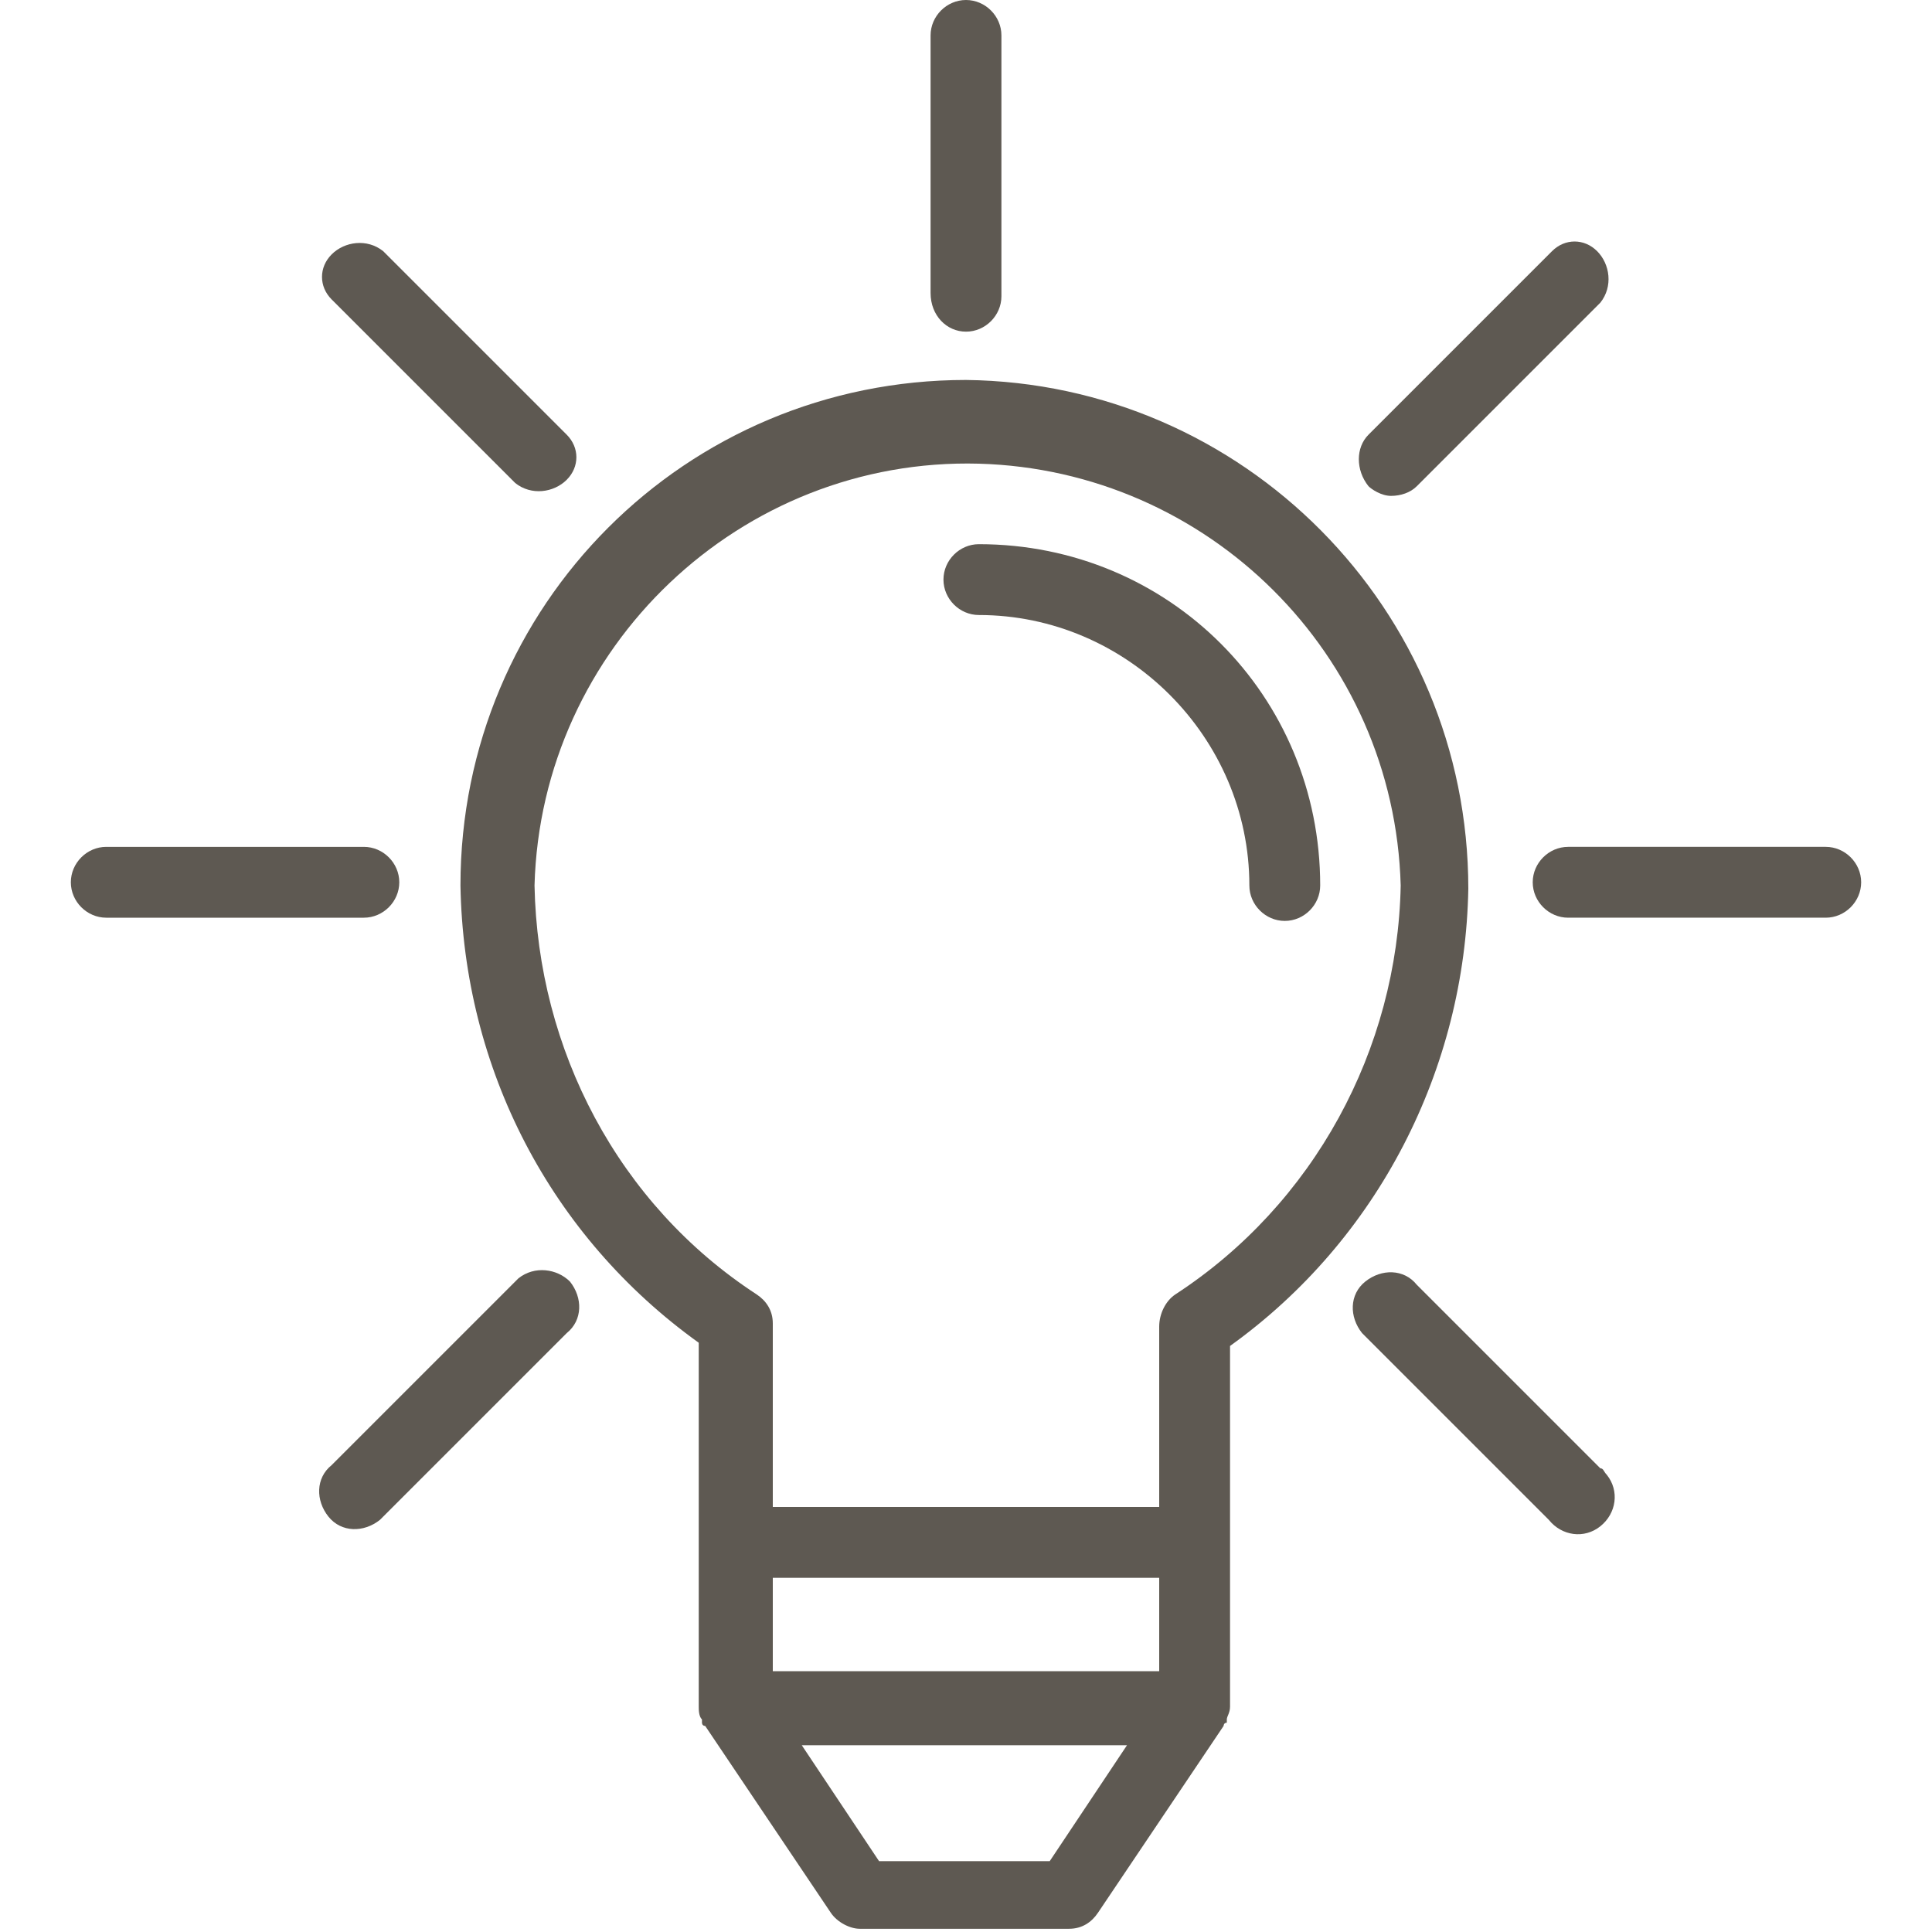
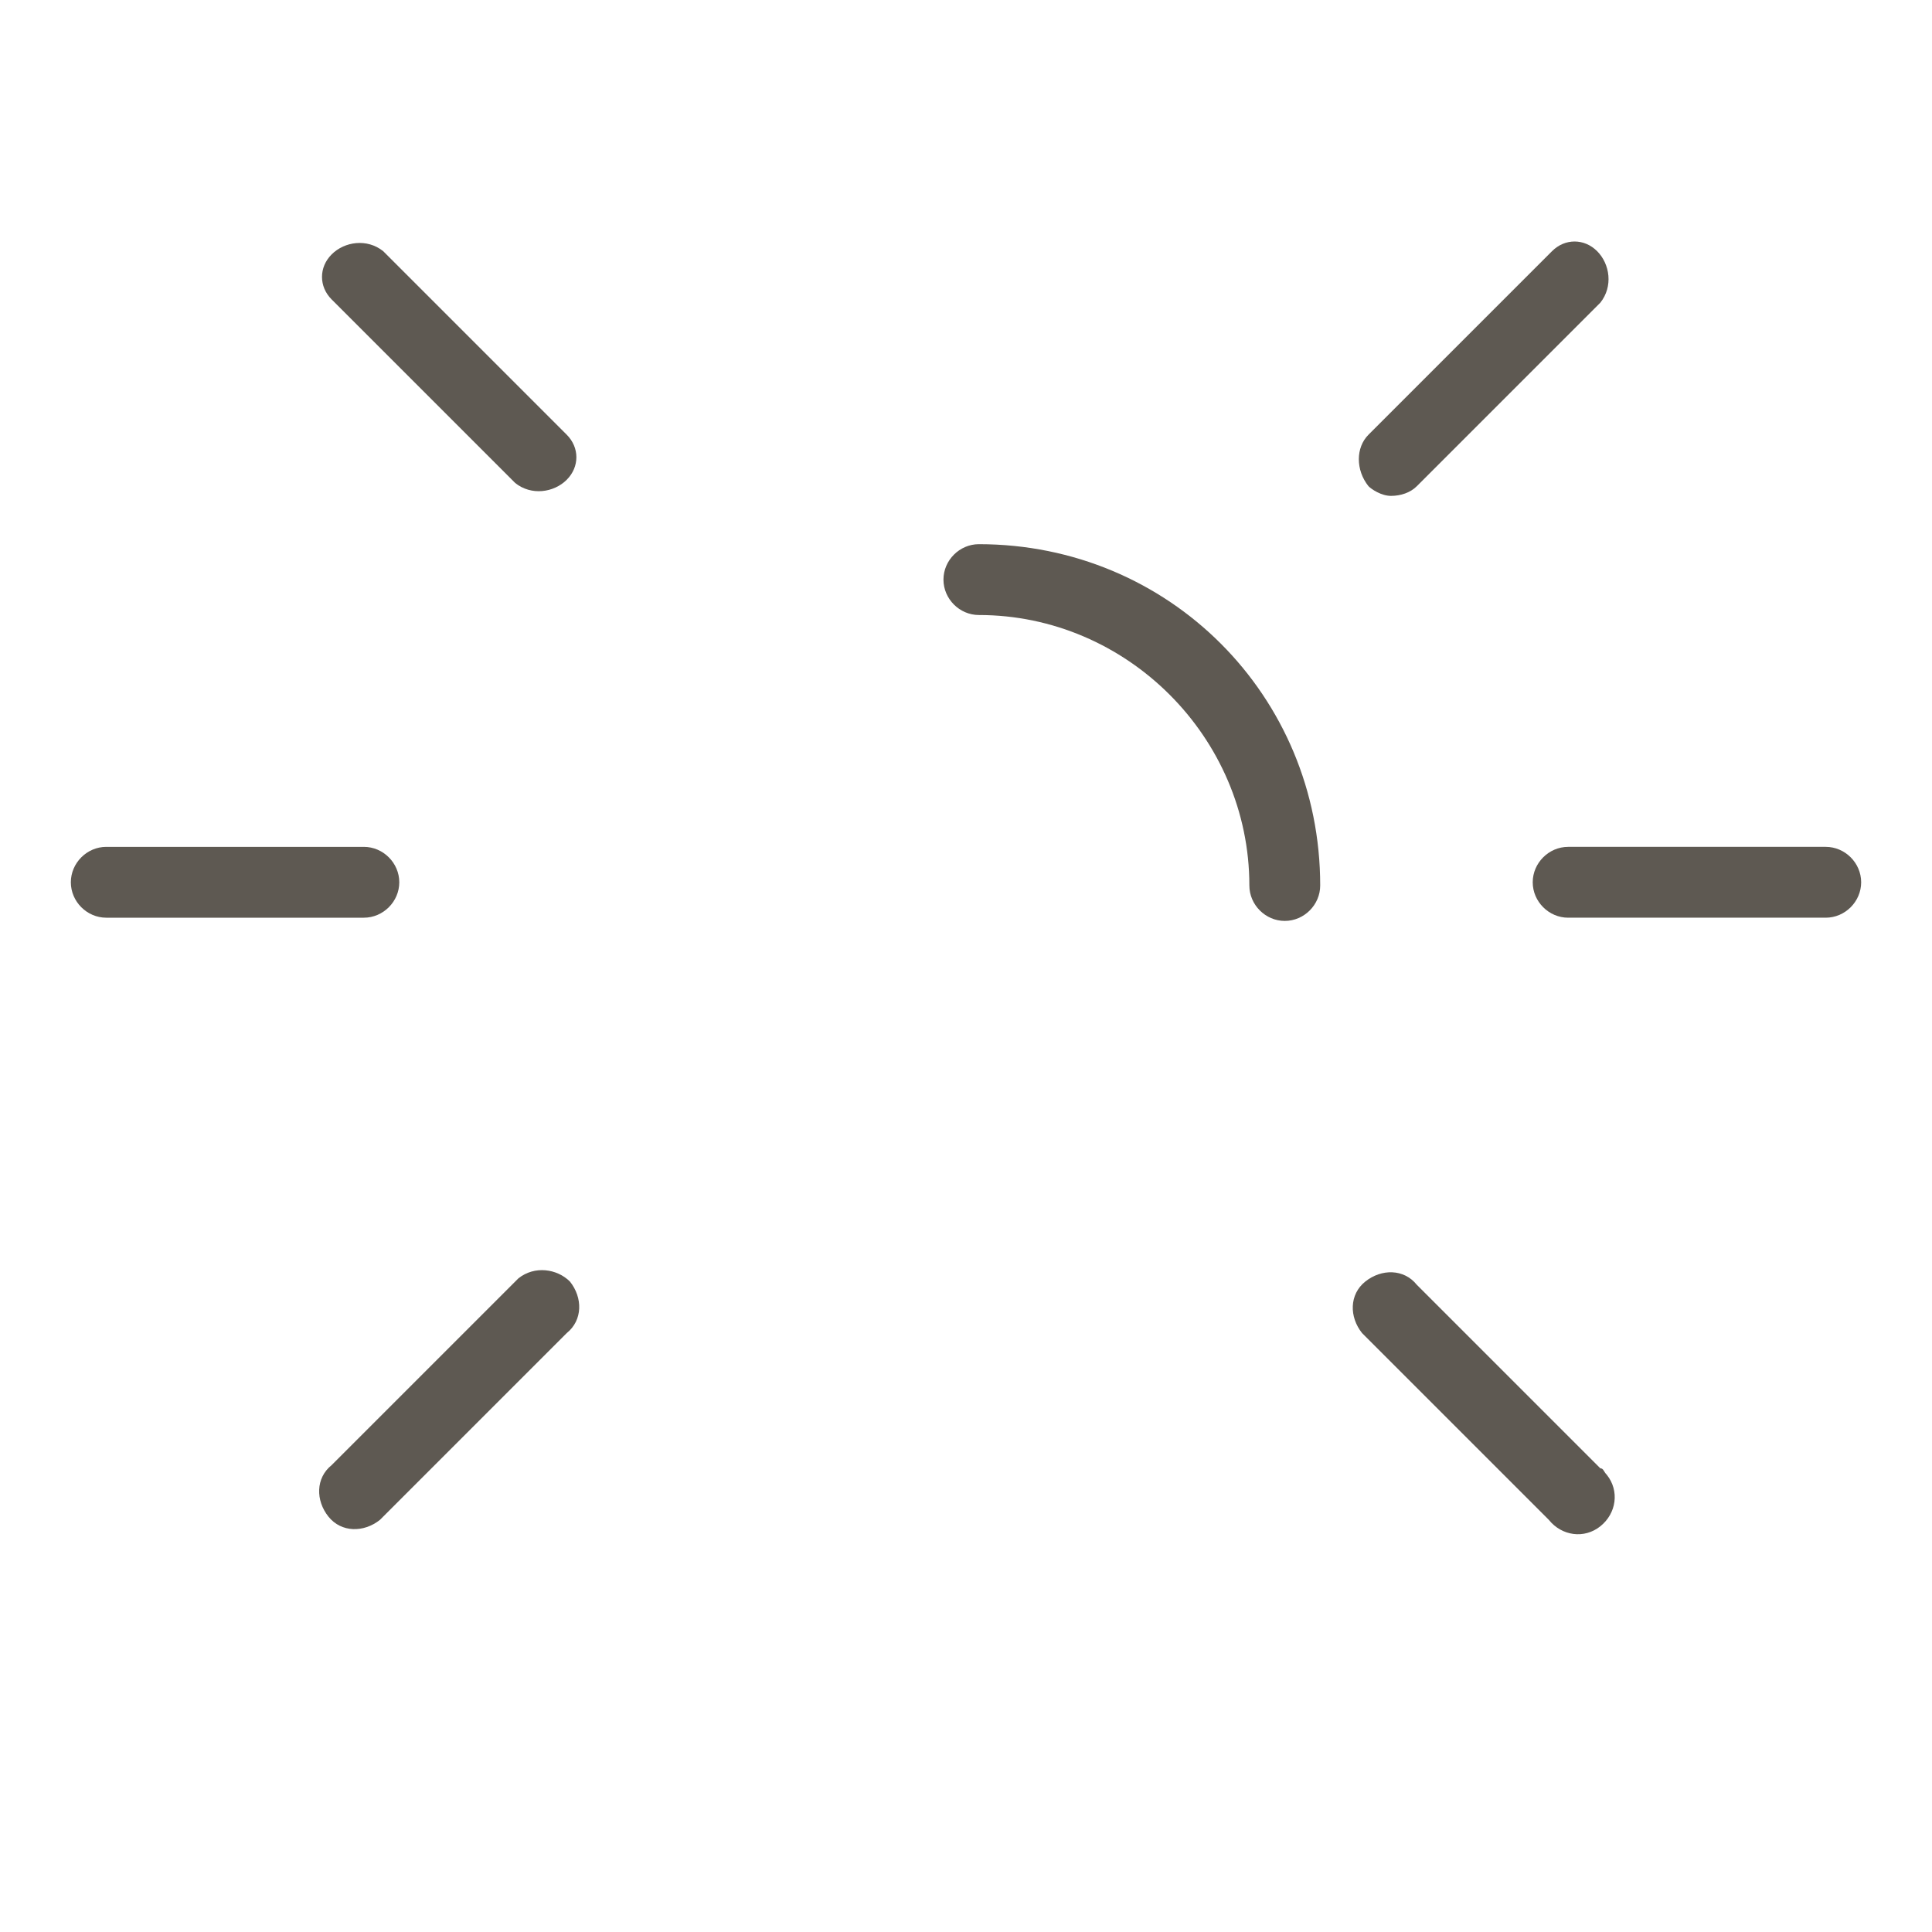
<svg xmlns="http://www.w3.org/2000/svg" version="1.1" id="Capa_1" x="0px" y="0px" width="60px" height="60px" viewBox="0 0 60 60" style="enable-background:new 0 0 60 60;" xml:space="preserve">
  <style type="text/css">
	.st0{fill:#5E5952;}
</style>
  <g>
    <path class="st0" d="M629.5,359.2c1.7,0,3.1-1.4,3.1-3.1V352c0-1.7-1.4-3.1-3.1-3.1h-26.9l0-4.1c1.7,0.4,3.4,0.5,5.1,0.3   c2.4,2.3,6.2,2.3,8.5-0.1c0.5-0.5,0.9-1.1,1.2-1.7c2.3-0.6,3.9-2.6,3.9-5c0-1-0.3-2.1-0.9-2.9c1.6-2.4,1-5.6-1.4-7.2   c-0.3-0.2-0.5-0.3-0.8-0.4c0.4-0.9,0.6-1.8,0.6-2.8c0-3.7-3-6.8-6.7-6.9c-0.1-2.9-2.5-5.1-5.4-5c-1,0-1.9,0.4-2.7,0.9   c-3.5-4.1-9.7-4.6-13.8-1.1c-0.7,0.6-1.3,1.3-1.8,2c-5.3-1-10.4,2.4-11.4,7.7c-0.3,1.7-0.2,3.4,0.4,5c-1.1,0.5-2.1,1.5-2.6,2.6   c-0.6,1.2-0.6,2.6-0.1,3.9c-2.2,1.8-2.6,5-0.9,7.3c0.7,0.9,1.7,1.5,2.8,1.8c0.8,1.8,2.4,3.1,4.4,3.4c0.4,0.1,0.8,0.1,1.1,0.1   c1.6,0,3.1-0.6,4.2-1.7c1.4,0.2,2.7,0,4-0.4l0,12.5c0,4.1-2.7,9.9-4.8,11.6c-0.5,0.3-0.5,1-0.2,1.4c0.3,0.5,1,0.5,1.4,0.2   c0,0,0,0,0,0c2.8-2.3,5.6-8.8,5.6-13.2l-0.1-19.9c1.5,0.3,3.1-0.2,4.1-1.3c1.1,1.1,2.7,1.6,4.1,1.1l0.1,11.8h-3.1   c-1.7,0-3.1,1.4-3.1,3.1v4.1c0,1.7,1.4,3.1,3.1,3.1h1v2.1H597c-1.4,0-2.6,1.2-2.6,2.6c0,1.4,1.2,2.6,2.6,2.6h1.5v2.1   c-0.6,0-1,0.5-1,1c0,0.6,0.5,1,1,1h2.1c0.6,0,1-0.5,1-1c0-0.6-0.5-1-1-1v-2.1h3.5c0.9,1.4,1.9,2.7,3.1,3.8c0.4,0.4,1.1,0.4,1.5,0   c0.4-0.4,0.4-1.1,0-1.5c-0.7-0.7-1.4-1.5-2-2.4h19.9v2.1c-0.6,0-1,0.5-1,1c0,0.6,0.5,1,1,1h2.1c0.6,0,1-0.5,1-1c0-0.6-0.5-1-1-1   v-2.1h1.5c1.4,0,2.6-1.2,2.6-2.6c0-1.4-1.2-2.6-2.6-2.6h-1.5v-2.1H629.5z M597.2,333.8c-0.4-0.4-1.1-0.5-1.5-0.1   c0,0-0.1,0.1-0.1,0.1c-1.7,2.1-2.8,1.7-3.8,1.1c-0.5-0.3-1.1-0.2-1.4,0.3c-0.1,0.2-0.2,0.3-0.2,0.5c-0.1,1.7-1.6,3-3.3,2.9   c-1.6-0.1-2.9-1.4-2.9-3.1c0-0.6-0.5-1-1-1c-0.6,0-1,0.5-1,1c0,2.9,2.3,5.2,5.2,5.2c1.1,0,2.2-0.4,3.1-1.1l0,2.9   c-1.3,0.6-2.8,0.8-4.2,0.5c-0.4-0.1-0.8,0-1,0.3c-1.4,1.7-3.9,1.9-5.6,0.5c-0.6-0.5-1-1.1-1.2-1.8c-0.1-0.4-0.5-0.6-0.8-0.7   c-1.7-0.2-2.9-1.8-2.7-3.5c0.1-1,0.8-1.9,1.7-2.4c0.5-0.3,0.7-0.9,0.4-1.4c0,0,0,0,0-0.1c-0.5-0.9-0.6-1.9-0.2-2.9   c0.4-0.9,1.3-1.6,2.3-1.8c0.6-0.1,0.9-0.6,0.8-1.2c0-0.1,0-0.2-0.1-0.3c-1.9-3.8-0.3-8.4,3.6-10.3c1.7-0.8,3.6-1,5.4-0.5   c0.5,0.1,0.9-0.1,1.2-0.5c2.1-3.7,6.8-5,10.5-3c1.1,0.6,2,1.5,2.7,2.5c0.3,0.5,1,0.6,1.4,0.3c0.1-0.1,0.1-0.1,0.2-0.2   c1.1-1.3,3.1-1.4,4.4-0.3c0.8,0.7,1.2,1.9,1,3c-0.1,0.6,0.2,1.1,0.8,1.2c0.1,0,0.3,0,0.4,0c1.4-0.2,2.8,0.2,3.9,1.1   c1.1,0.9,1.7,2.2,1.7,3.7c0,1-0.3,2-0.9,2.8c-0.3,0.5-0.2,1.1,0.2,1.4c0.1,0.1,0.3,0.2,0.5,0.2c1.7,0.2,2.9,1.8,2.7,3.5   c-0.1,0.7-0.4,1.3-0.9,1.8c-0.4,0.4-0.4,1,0,1.4c1.2,1.2,1.2,3.2,0,4.4c-0.5,0.5-1.1,0.8-1.8,0.9c-0.4,0.1-0.7,0.3-0.8,0.7   c-0.7,2.1-2.9,3.2-5,2.5c-0.7-0.2-1.3-0.7-1.8-1.2c-0.3-0.3-0.7-0.4-1-0.3c-1.7,0.3-3.5,0.2-5.2-0.3l0-3.2c1,0.7,2.2,1,3.3,1   c2.7,0,4.9-2.1,4.9-4.8c0-0.1,0-0.2,0-0.2c0-0.6-0.5-1-1-1s-1,0.5-1,1c0.1,1.5-1.1,2.9-2.6,2.9c-0.1,0-0.2,0-0.3,0   c-1.7,0.1-3.2-1.1-3.3-2.8c0-0.1,0-0.1,0-0.2c0-0.1,0-0.2-0.1-0.3c0,0,0-0.1-0.1-0.1c0-0.1-0.1-0.1-0.1-0.2c0,0-0.1-0.1-0.1-0.1   c-0.1-0.1-0.2-0.1-0.2-0.2c0,0,0,0,0,0c0,0-0.1,0-0.1,0c-0.1,0-0.2-0.1-0.3-0.1c0,0,0,0,0,0h0c-0.1,0-0.2,0-0.4,0.1c0,0,0,0-0.1,0   c-0.1,0-0.1,0-0.1,0.1C599.8,335.4,598.7,335.6,597.2,333.8 M596.5,356.1V352c0-0.6,0.5-1,1-1h32c0.6,0,1,0.5,1,1v4.1   c0,0.6-0.5,1-1,1h-32C596.9,357.2,596.5,356.7,596.5,356.1 M600.6,359.2h1.1c0.1,0.7,0.1,1.4,0.3,2.1h-1.4V359.2z M630.6,363.9   c0,0.3-0.2,0.5-0.5,0.5H597c-0.3,0-0.5-0.2-0.5-0.5c0-0.3,0.2-0.5,0.5-0.5h33.1C630.3,363.4,630.6,363.6,630.6,363.9 M626.4,361.3   h-22.3c-0.2-0.7-0.3-1.4-0.3-2.1h22.7V361.3z" />
    <path class="st0" d="M600.6,355.1c0.6,0,1-0.5,1-1c0-0.6-0.5-1-1-1h-1c-0.6,0-1,0.5-1,1c0,0.6,0.5,1,1,1H600.6z" />
    <path class="st0" d="M626.4,355.1h1c0.6,0,1-0.5,1-1c0-0.6-0.5-1-1-1h-1c-0.6,0-1,0.5-1,1C625.4,354.6,625.9,355.1,626.4,355.1" />
-     <path class="st0" d="M596.5,345.8v-4.1c0-0.6-0.5-1-1-1c-0.6,0-1,0.5-1,1v4.1c0,0.6,0.5,1,1,1C596,346.8,596.5,346.4,596.5,345.8" />
    <path class="st0" d="M586.9,322c-1.2,1-2,3.1-0.7,5.6c0.3,0.5,0.9,0.7,1.4,0.5c0.5-0.3,0.7-0.9,0.5-1.4c-0.7-1.3-0.6-2.5,0.2-3.2   c1-0.8,2.4-0.8,3.5,0c0.5,0.3,1.1,0.2,1.4-0.3c0.3-0.5,0.2-1.1-0.3-1.4C591.1,320.6,588.7,320.6,586.9,322" />
-     <path class="st0" d="M604.3,322.6c2,1,2.8,2.8,2.5,5.5c-0.1,0.6,0.3,1.1,0.9,1.2c0,0,0.1,0,0.1,0c0.5,0,1-0.4,1-0.9   c0.6-4.8-2-6.9-3.6-7.7c-3-1.5-7-0.9-8.5,0.6c-0.4,0.4-0.4,1.1,0,1.5c0.4,0.4,1,0.4,1.4,0C599.1,321.9,602.1,321.5,604.3,322.6" />
  </g>
  <g>
    <path class="st0" d="M613.1,244.9c-2.9-4-5.8-8.3-8.1-12.7c-0.6-1.2-1.9-2-3.2-2c-1.3,0-2.6,0.7-3.2,2c-2.2,4.3-5,8.4-7.7,12.4   c-5.4,7.9-10.5,15.3-10.5,23.5c0,12.8,9,22,21.4,22c12.5,0,22-9.5,22-22C623.8,260,618.6,252.7,613.1,244.9 M601.7,287.8   c-11,0-19-8.3-19-19.6c0-7.5,4.9-14.6,10-22.1c2.8-4,5.6-8.3,7.9-12.7c0.3-0.6,0.9-0.7,1.1-0.7c0.2,0,0.8,0.1,1.1,0.7   c2.3,4.5,5.3,8.8,8.3,13c5.2,7.5,10.2,14.5,10.2,21.9C621.3,279.4,612.9,287.8,601.7,287.8" />
    <path class="st0" d="M596,248.2c-0.5-0.4-1.3-0.2-1.7,0.3c-2.1,3.2-4.5,6.9-6.3,10.6c-0.3,0.6,0,1.3,0.6,1.7   c0.2,0.1,0.4,0.1,0.5,0.1c0.4,0,0.9-0.2,1.1-0.7c1.7-3.6,4-7.2,6.1-10.2C596.7,249.4,596.5,248.7,596,248.2" />
    <path class="st0" d="M588,262.2c-0.6-0.2-1.3,0.1-1.6,0.7c-0.2,0.7-0.5,1.3-0.6,2c-0.1,0.7,0.3,1.3,1,1.5h0.2c0.5,0,1.1-0.4,1.2-1   c0.1-0.6,0.2-1.1,0.5-1.7C589,263.2,588.7,262.5,588,262.2" />
  </g>
  <g>
-     <path class="st0" d="M30,11.8c-8.7,0-15.7,7-15.7,15.7c0.1,5.7,2.8,10.9,7.4,14.2v11.3c0,0.1,0,0.3,0.1,0.4v0.1c0,0,0,0.1,0.1,0.1   l3.9,5.8c0.2,0.3,0.6,0.5,0.9,0.5h6.5c0.4,0,0.7-0.2,0.9-0.5l3.9-5.8c0,0,0-0.1,0.1-0.1v-0.1c0-0.1,0.1-0.2,0.1-0.4V41.8   c4.6-3.3,7.3-8.6,7.4-14.2C45.6,18.9,38.6,11.9,30,11.8 M32.6,57.8h-5.3l-2.4-3.6h10.1L32.6,57.8z M24,52V49H36l0,2.9H24z    M36.5,40.2L36.5,40.2c-0.3,0.2-0.5,0.6-0.5,1v5.6H24v-5.7c0-0.4-0.2-0.7-0.5-0.9c-4.3-2.8-6.8-7.6-6.9-12.7   c0.2-7.4,6.4-13.3,13.8-13.1c7.1,0.2,12.9,5.9,13.1,13.1C43.4,32.6,40.8,37.4,36.5,40.2" />
    <path class="st0" d="M30.4,16.9c-0.6,0-1.1,0.5-1.1,1.1c0,0.6,0.5,1.1,1.1,1.1c4.6,0,8.4,3.8,8.4,8.4c0,0.6,0.5,1.1,1.1,1.1   c0.6,0,1.1-0.5,1.1-1.1C41,21.6,36.3,16.9,30.4,16.9" />
    <path class="st0" d="M12.4,27.4c0-0.6-0.5-1.1-1.1-1.1h-8c-0.6,0-1.1,0.5-1.1,1.1c0,0.6,0.5,1.1,1.1,1.1h8   C11.9,28.5,12.4,28,12.4,27.4" />
    <path class="st0" d="M56.7,26.3h-8c-0.6,0-1.1,0.5-1.1,1.1c0,0.6,0.5,1.1,1.1,1.1h8c0.6,0,1.1-0.5,1.1-1.1   C57.8,26.8,57.3,26.3,56.7,26.3" />
    <path class="st0" d="M16.1,39.7c0,0-0.1,0.1-0.1,0.1v0l-5.7,5.7c-0.5,0.4-0.5,1.1-0.1,1.6c0.4,0.5,1.1,0.5,1.6,0.1   c0,0,0.1-0.1,0.1-0.1l5.7-5.7c0.5-0.4,0.5-1.1,0.1-1.6C17.3,39.4,16.6,39.3,16.1,39.7" />
    <path class="st0" d="M43.2,15.4L43.2,15.4c0.3,0,0.6-0.1,0.8-0.3l5.7-5.7c0.4-0.5,0.3-1.2-0.1-1.6c-0.4-0.4-1-0.4-1.4,0l-5.7,5.7   c-0.4,0.4-0.4,1.1,0,1.6C42.6,15.2,42.9,15.4,43.2,15.4" />
    <path class="st0" d="M49.7,45.6L44,39.9c-0.4-0.5-1.1-0.5-1.6-0.1c-0.5,0.4-0.5,1.1-0.1,1.6c0,0,0.1,0.1,0.1,0.1l5.7,5.7   c0.4,0.5,1.1,0.6,1.6,0.2c0.5-0.4,0.6-1.1,0.2-1.6C49.8,45.7,49.8,45.6,49.7,45.6" />
    <path class="st0" d="M16,15c0.5,0.4,1.2,0.3,1.6-0.1c0.4-0.4,0.4-1,0-1.4l-5.7-5.7c-0.5-0.4-1.2-0.3-1.6,0.1c-0.4,0.4-0.4,1,0,1.4   L16,15z" />
-     <path class="st0" d="M30,10.3C30,10.3,30,10.3,30,10.3c0.6,0,1.1-0.5,1.1-1.1V1.1C31.1,0.5,30.6,0,30,0c-0.6,0-1.1,0.5-1.1,1.1v8   C28.9,9.8,29.4,10.3,30,10.3" />
  </g>
</svg>